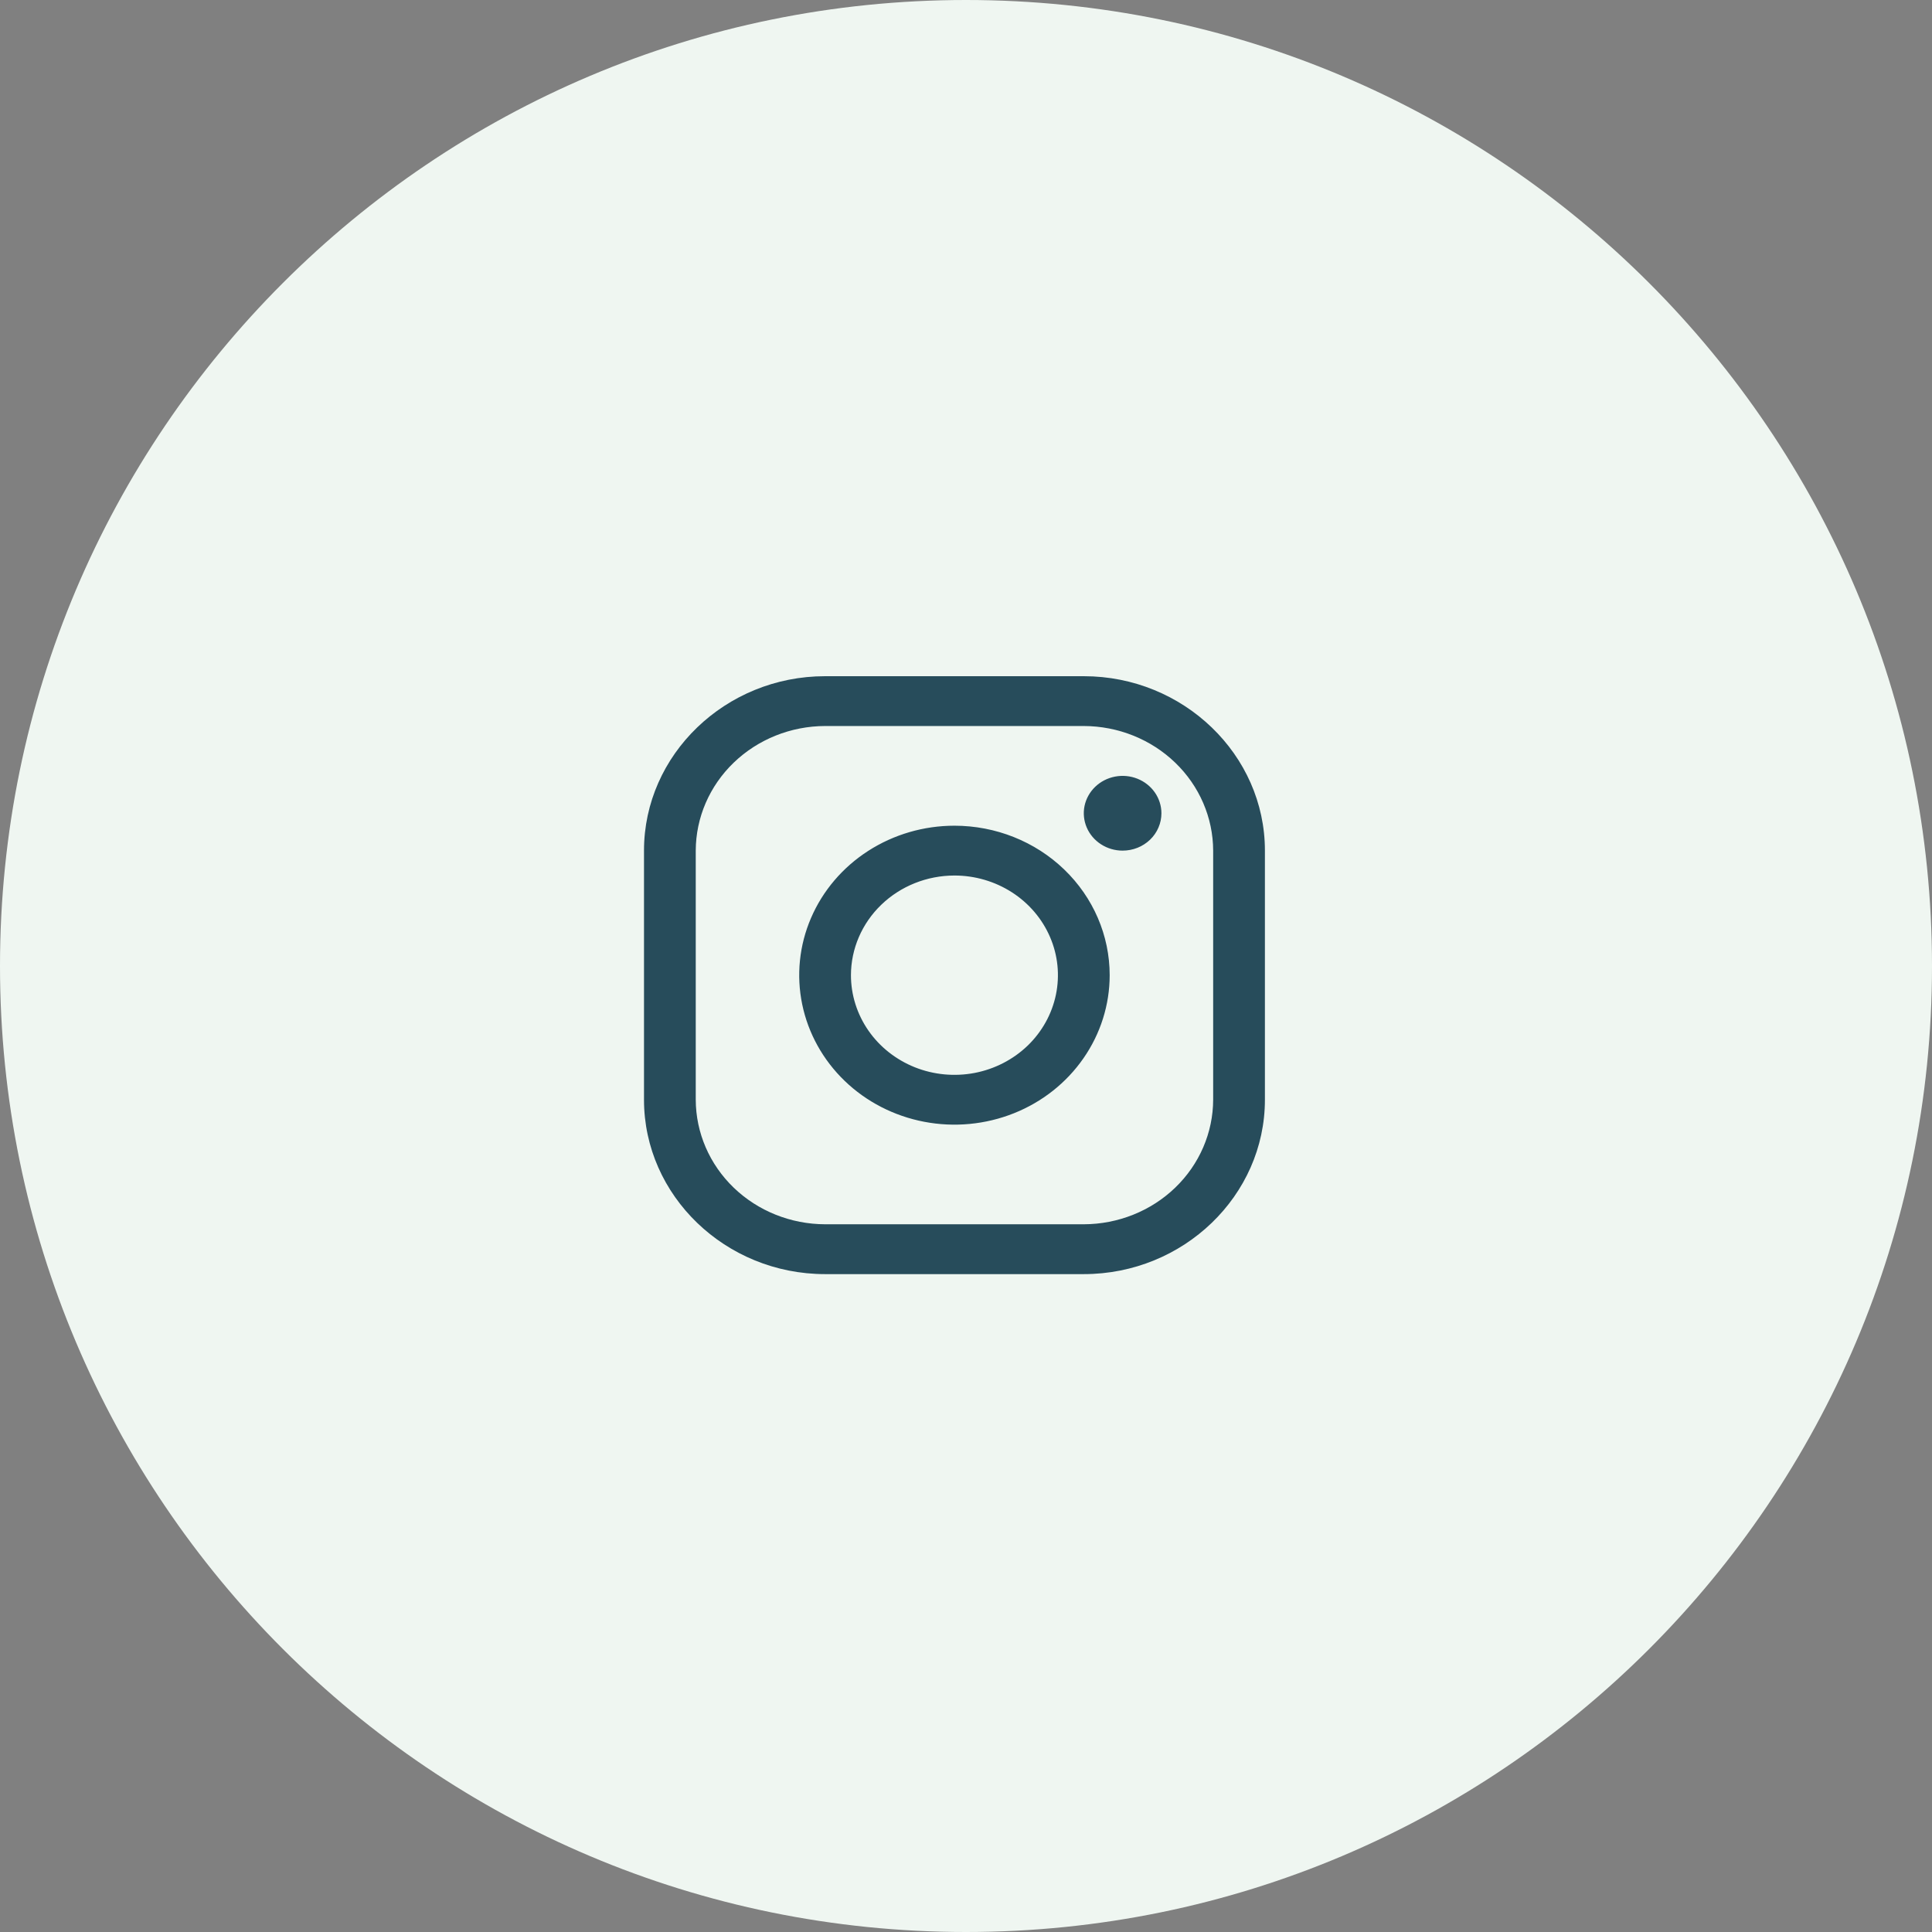
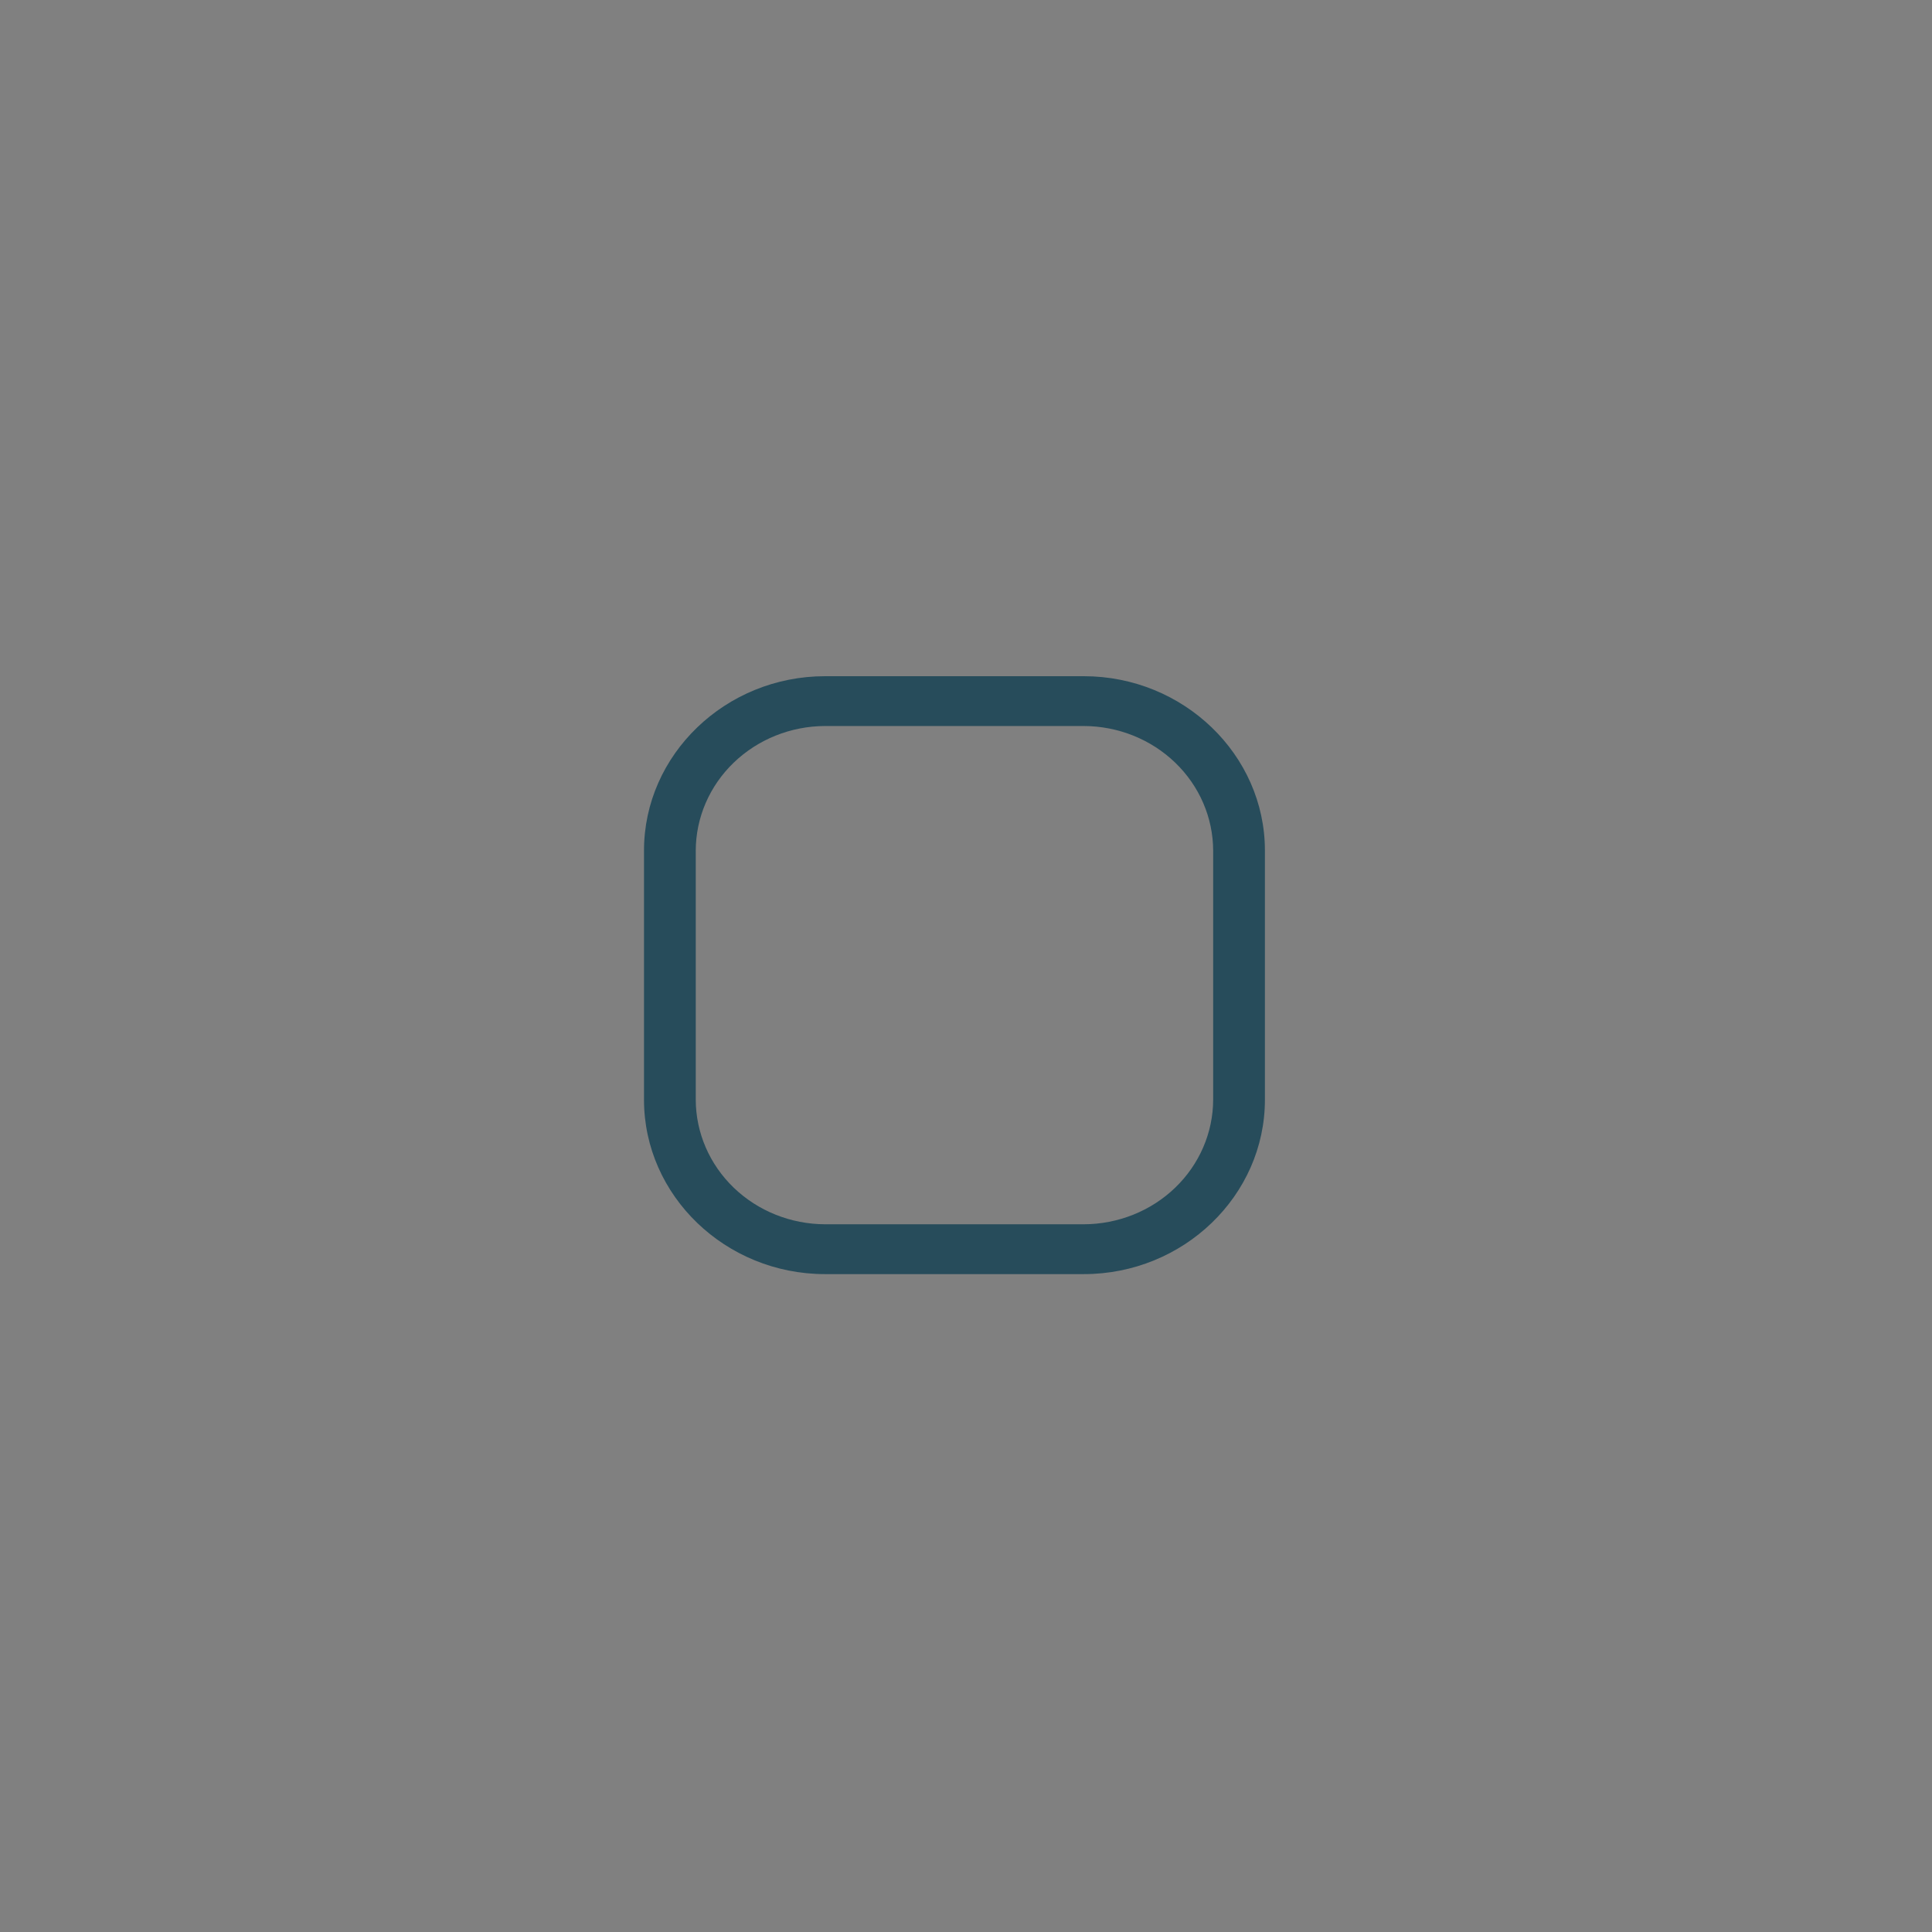
<svg xmlns="http://www.w3.org/2000/svg" width="60" height="60" viewBox="0 0 60 60" fill="none">
  <rect x="0" y="0" width="60" height="60" fill="#808080" stroke="none" />
-   <path d="M0 30C0 13.431 13.431 0 30 0C46.569 0 60 13.431 60 30C60 46.569 46.569 60 30 60C13.431 60 0 46.569 0 30Z" fill="#EFF6F1" />
  <path d="M33.658 22.547C34.723 22.55 35.743 22.959 36.496 23.684C37.249 24.409 37.673 25.391 37.676 26.416V34.153C37.673 35.178 37.249 36.16 36.496 36.885C35.743 37.61 34.723 38.018 33.658 38.021H25.624C24.56 38.018 23.54 37.61 22.787 36.885C22.034 36.16 21.61 35.178 21.607 34.153V26.416C21.61 25.391 22.034 24.409 22.787 23.684C23.54 22.959 24.56 22.55 25.624 22.547H33.658ZM33.658 21H25.624C22.531 21 20 23.437 20 26.416V34.153C20 37.132 22.531 39.569 25.624 39.569H33.658C36.752 39.569 39.283 37.132 39.283 34.153V26.416C39.283 23.437 36.752 21 33.658 21Z" fill="#274C5B" />
-   <path d="M34.863 26.417C34.625 26.417 34.392 26.349 34.194 26.221C33.996 26.094 33.841 25.912 33.75 25.7C33.659 25.488 33.635 25.255 33.681 25.03C33.728 24.805 33.843 24.598 34.011 24.436C34.18 24.273 34.394 24.163 34.628 24.118C34.862 24.073 35.104 24.096 35.325 24.184C35.545 24.272 35.733 24.421 35.865 24.611C35.998 24.802 36.069 25.027 36.069 25.256C36.069 25.409 36.038 25.56 35.977 25.701C35.917 25.842 35.828 25.97 35.716 26.078C35.604 26.185 35.471 26.271 35.325 26.329C35.178 26.387 35.022 26.417 34.863 26.417ZM29.641 27.19C30.277 27.19 30.898 27.372 31.427 27.712C31.955 28.052 32.367 28.535 32.61 29.101C32.854 29.666 32.917 30.288 32.793 30.889C32.669 31.489 32.363 32.041 31.914 32.474C31.464 32.906 30.892 33.201 30.268 33.321C29.645 33.44 28.998 33.379 28.411 33.145C27.824 32.91 27.322 32.514 26.969 32.005C26.616 31.496 26.427 30.897 26.427 30.285C26.428 29.465 26.767 28.678 27.369 28.098C27.972 27.517 28.789 27.191 29.641 27.19ZM29.641 25.643C28.688 25.643 27.756 25.915 26.963 26.425C26.17 26.935 25.552 27.66 25.187 28.509C24.822 29.357 24.727 30.29 24.913 31.191C25.099 32.091 25.558 32.918 26.232 33.568C26.906 34.217 27.765 34.659 28.701 34.838C29.636 35.017 30.605 34.925 31.486 34.574C32.367 34.223 33.12 33.628 33.649 32.864C34.179 32.101 34.462 31.203 34.462 30.285C34.462 29.054 33.954 27.873 33.05 27.003C32.146 26.132 30.92 25.643 29.641 25.643Z" fill="#274C5B" />
</svg>